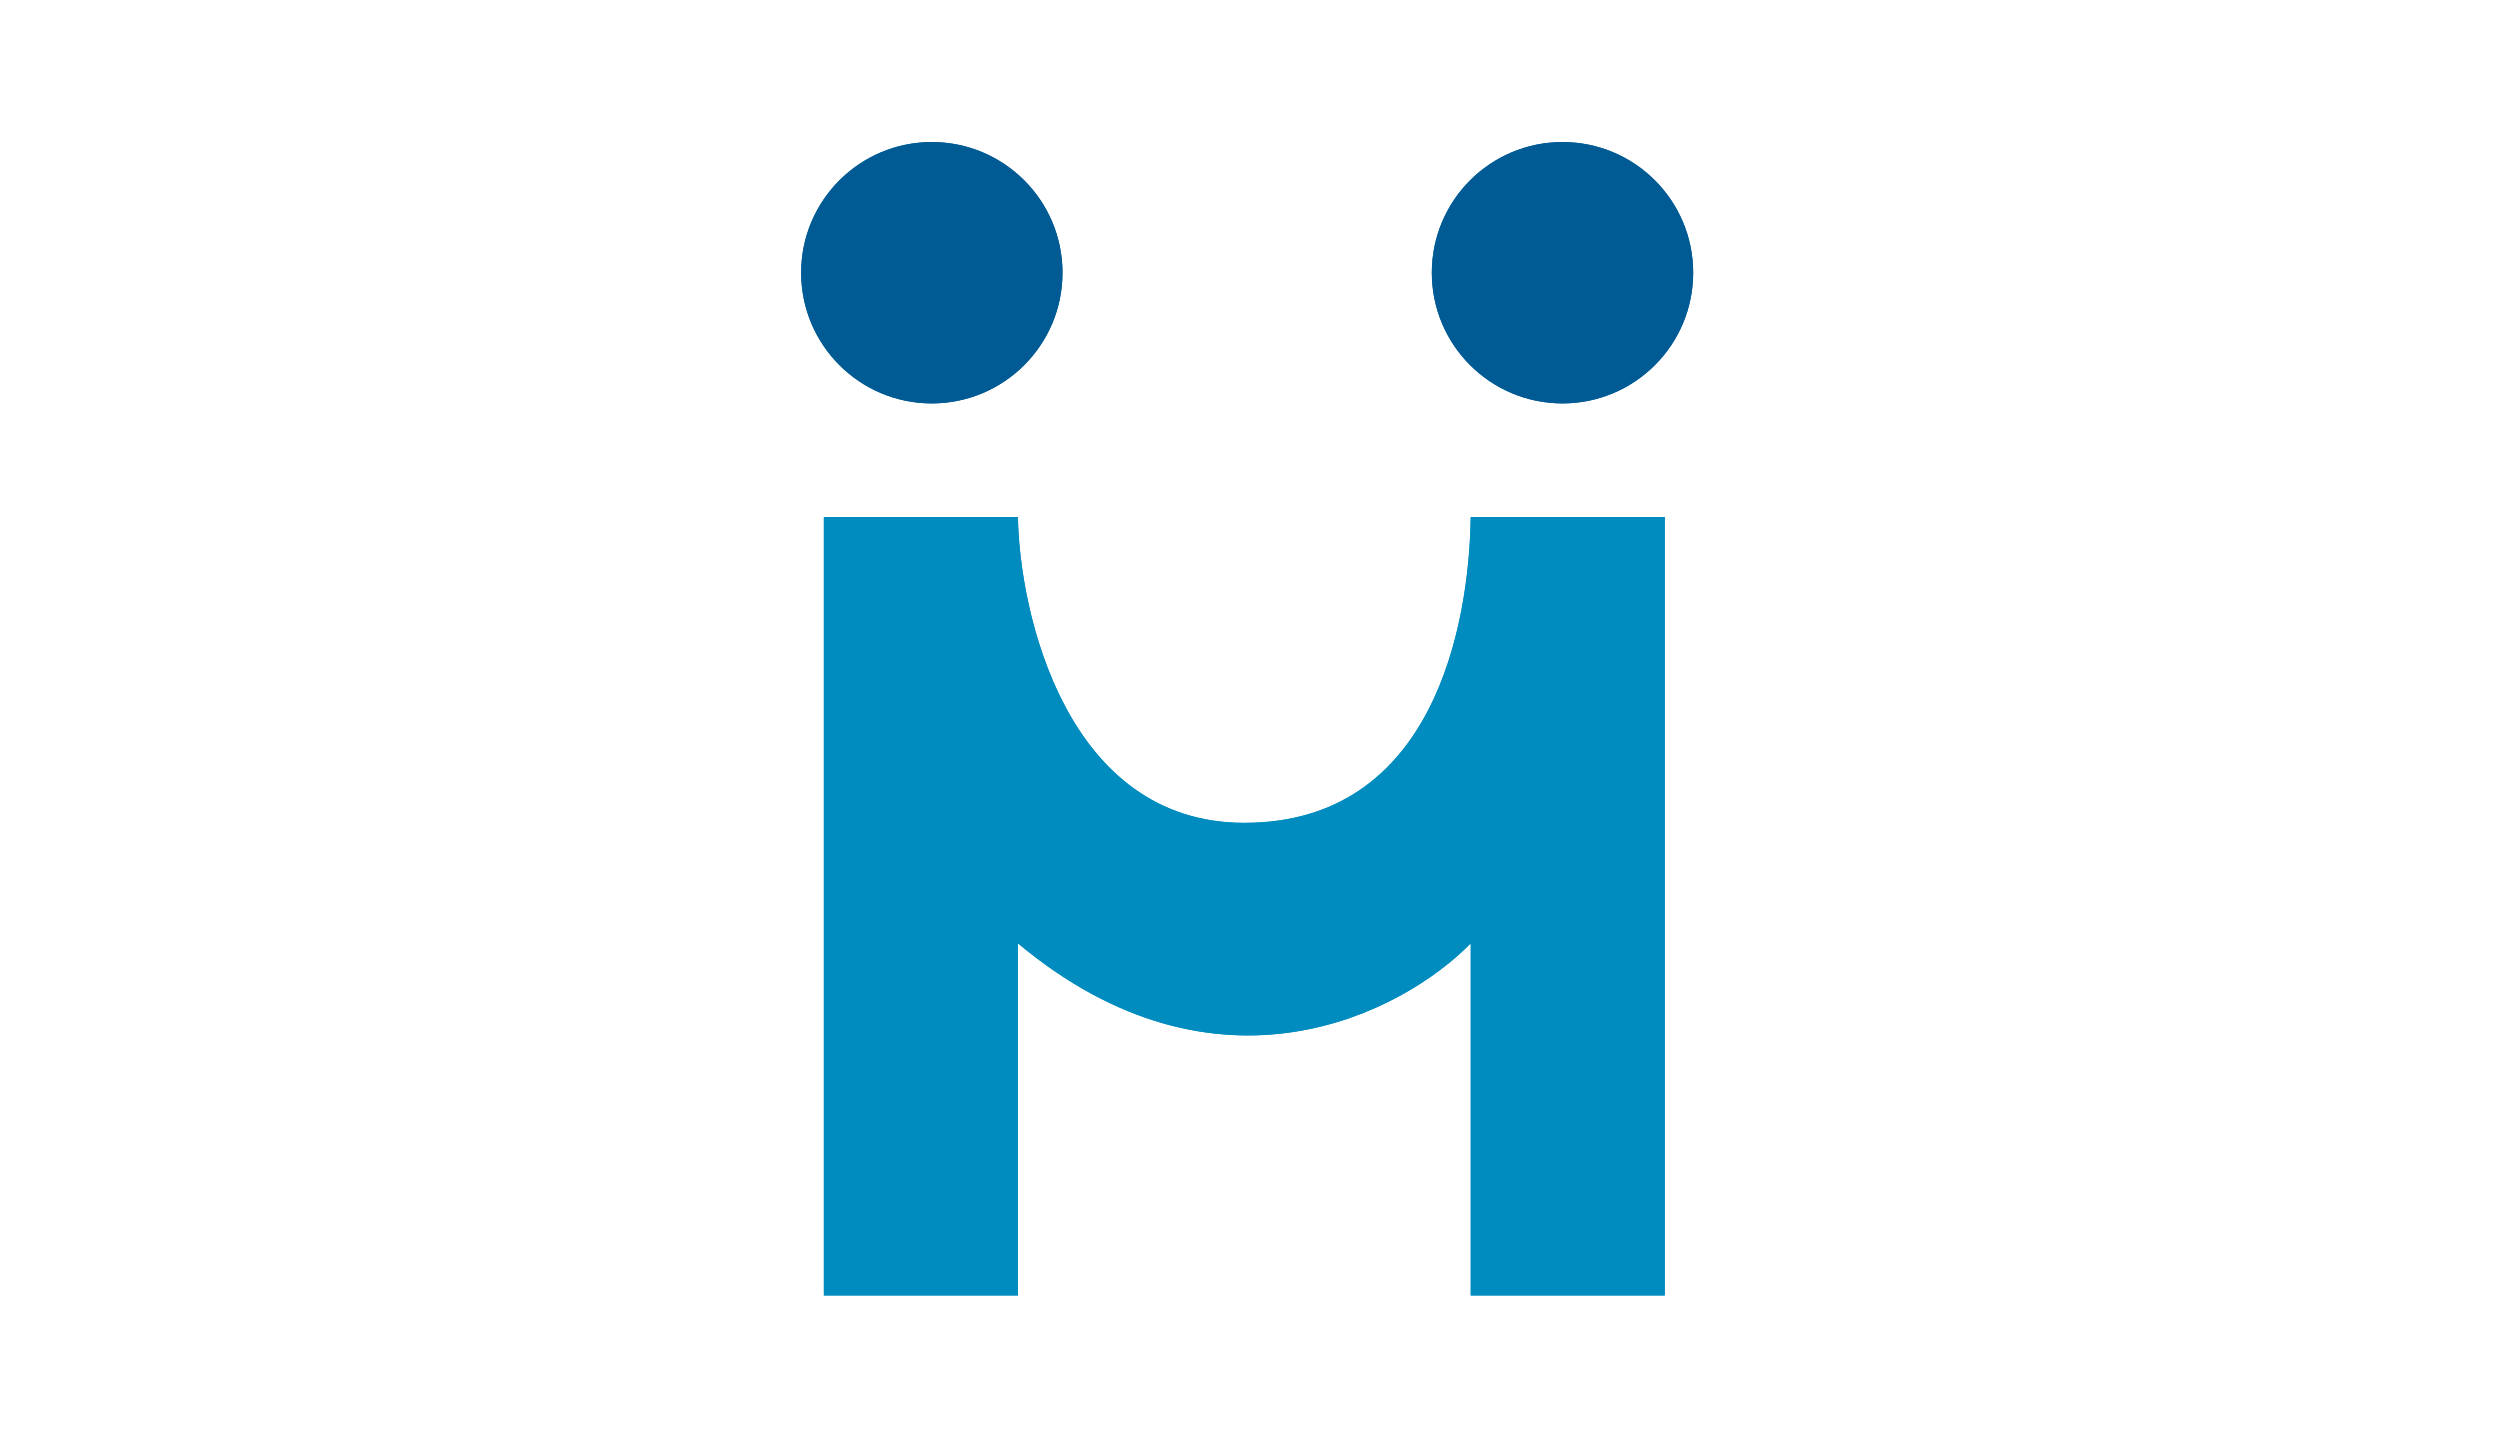
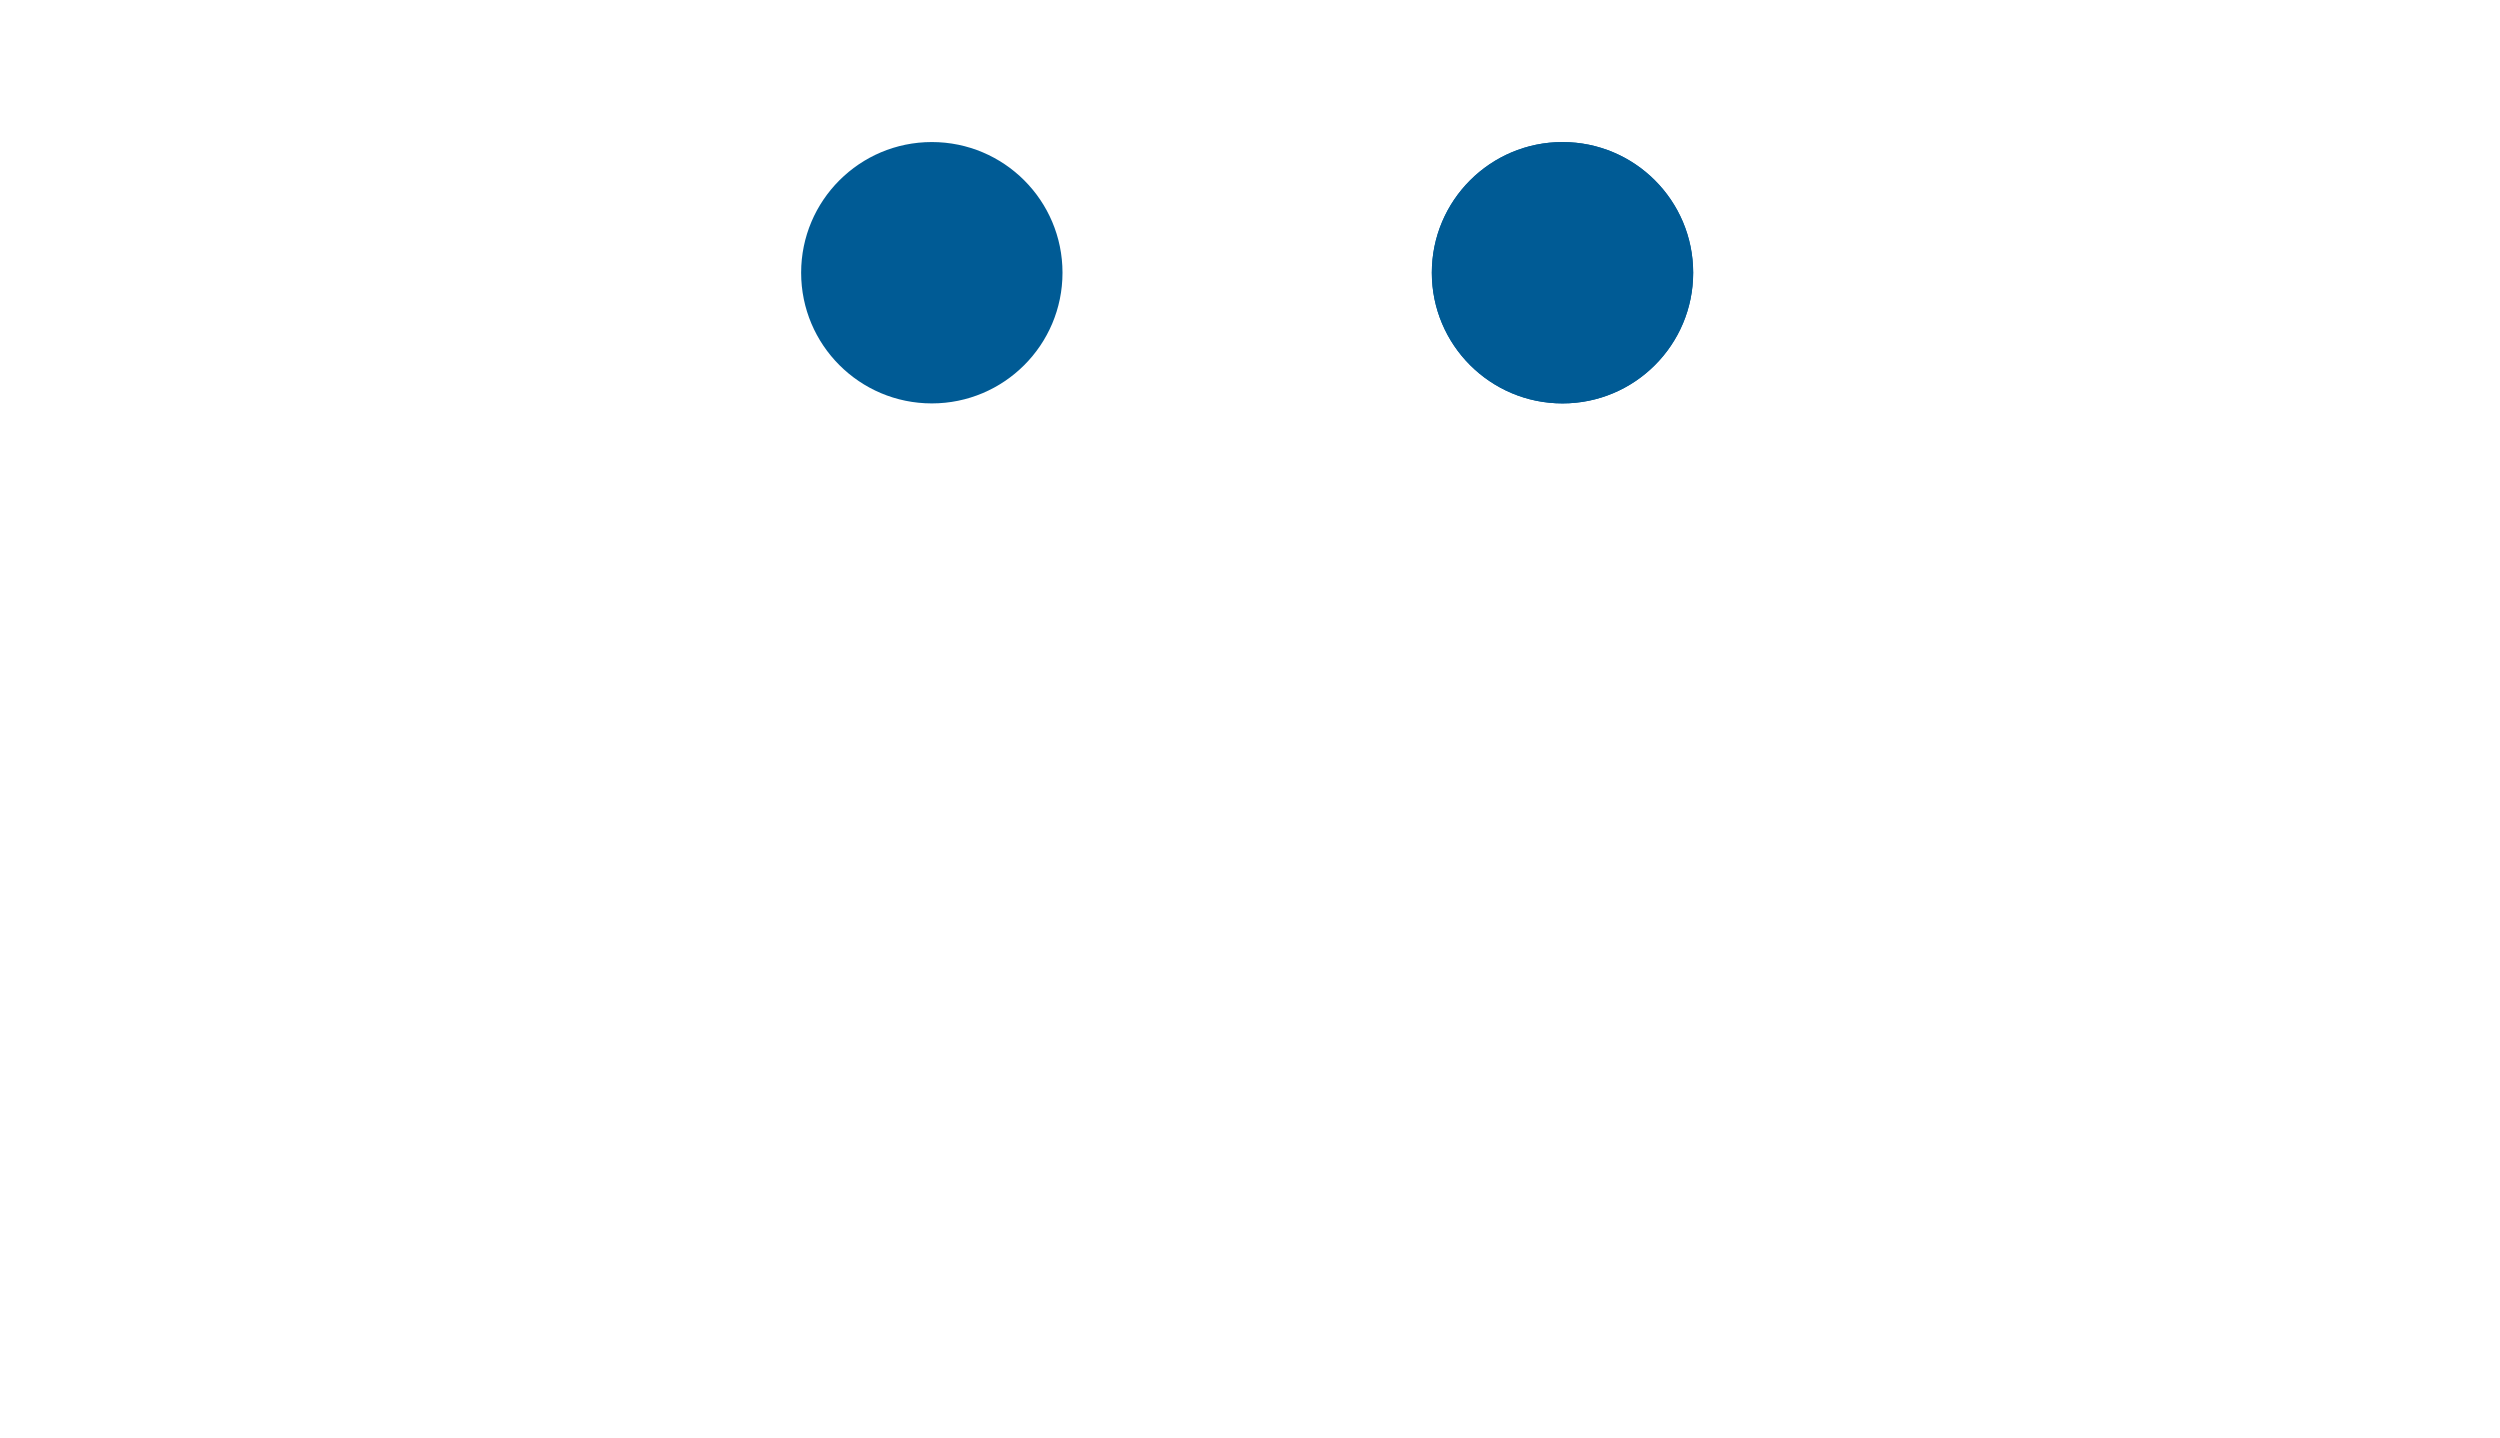
<svg xmlns="http://www.w3.org/2000/svg" width="440" height="253" viewBox="0 0 440 253" fill="none">
  <circle cx="275" cy="48" r="23" fill="#005B95" />
  <circle cx="275" cy="48" r="23" fill="#005B95" />
  <circle cx="164" cy="48" r="23" fill="#005B95" />
-   <circle cx="164" cy="48" r="23" fill="#005B95" />
-   <path d="M179.154 91H145V228H179.154V166.024C214.284 195.381 246.919 178.256 258.846 166.024V228H293V91H258.846C258.575 110.028 252.341 144.821 219 144.821C187.665 144.821 179.425 107.853 179.154 91Z" fill="#008CBF" />
-   <path d="M179.154 91H145V228H179.154V166.024C214.284 195.381 246.919 178.256 258.846 166.024V228H293V91H258.846C258.575 110.028 252.341 144.821 219 144.821C187.665 144.821 179.425 107.853 179.154 91Z" fill="#008CBF" />
</svg>